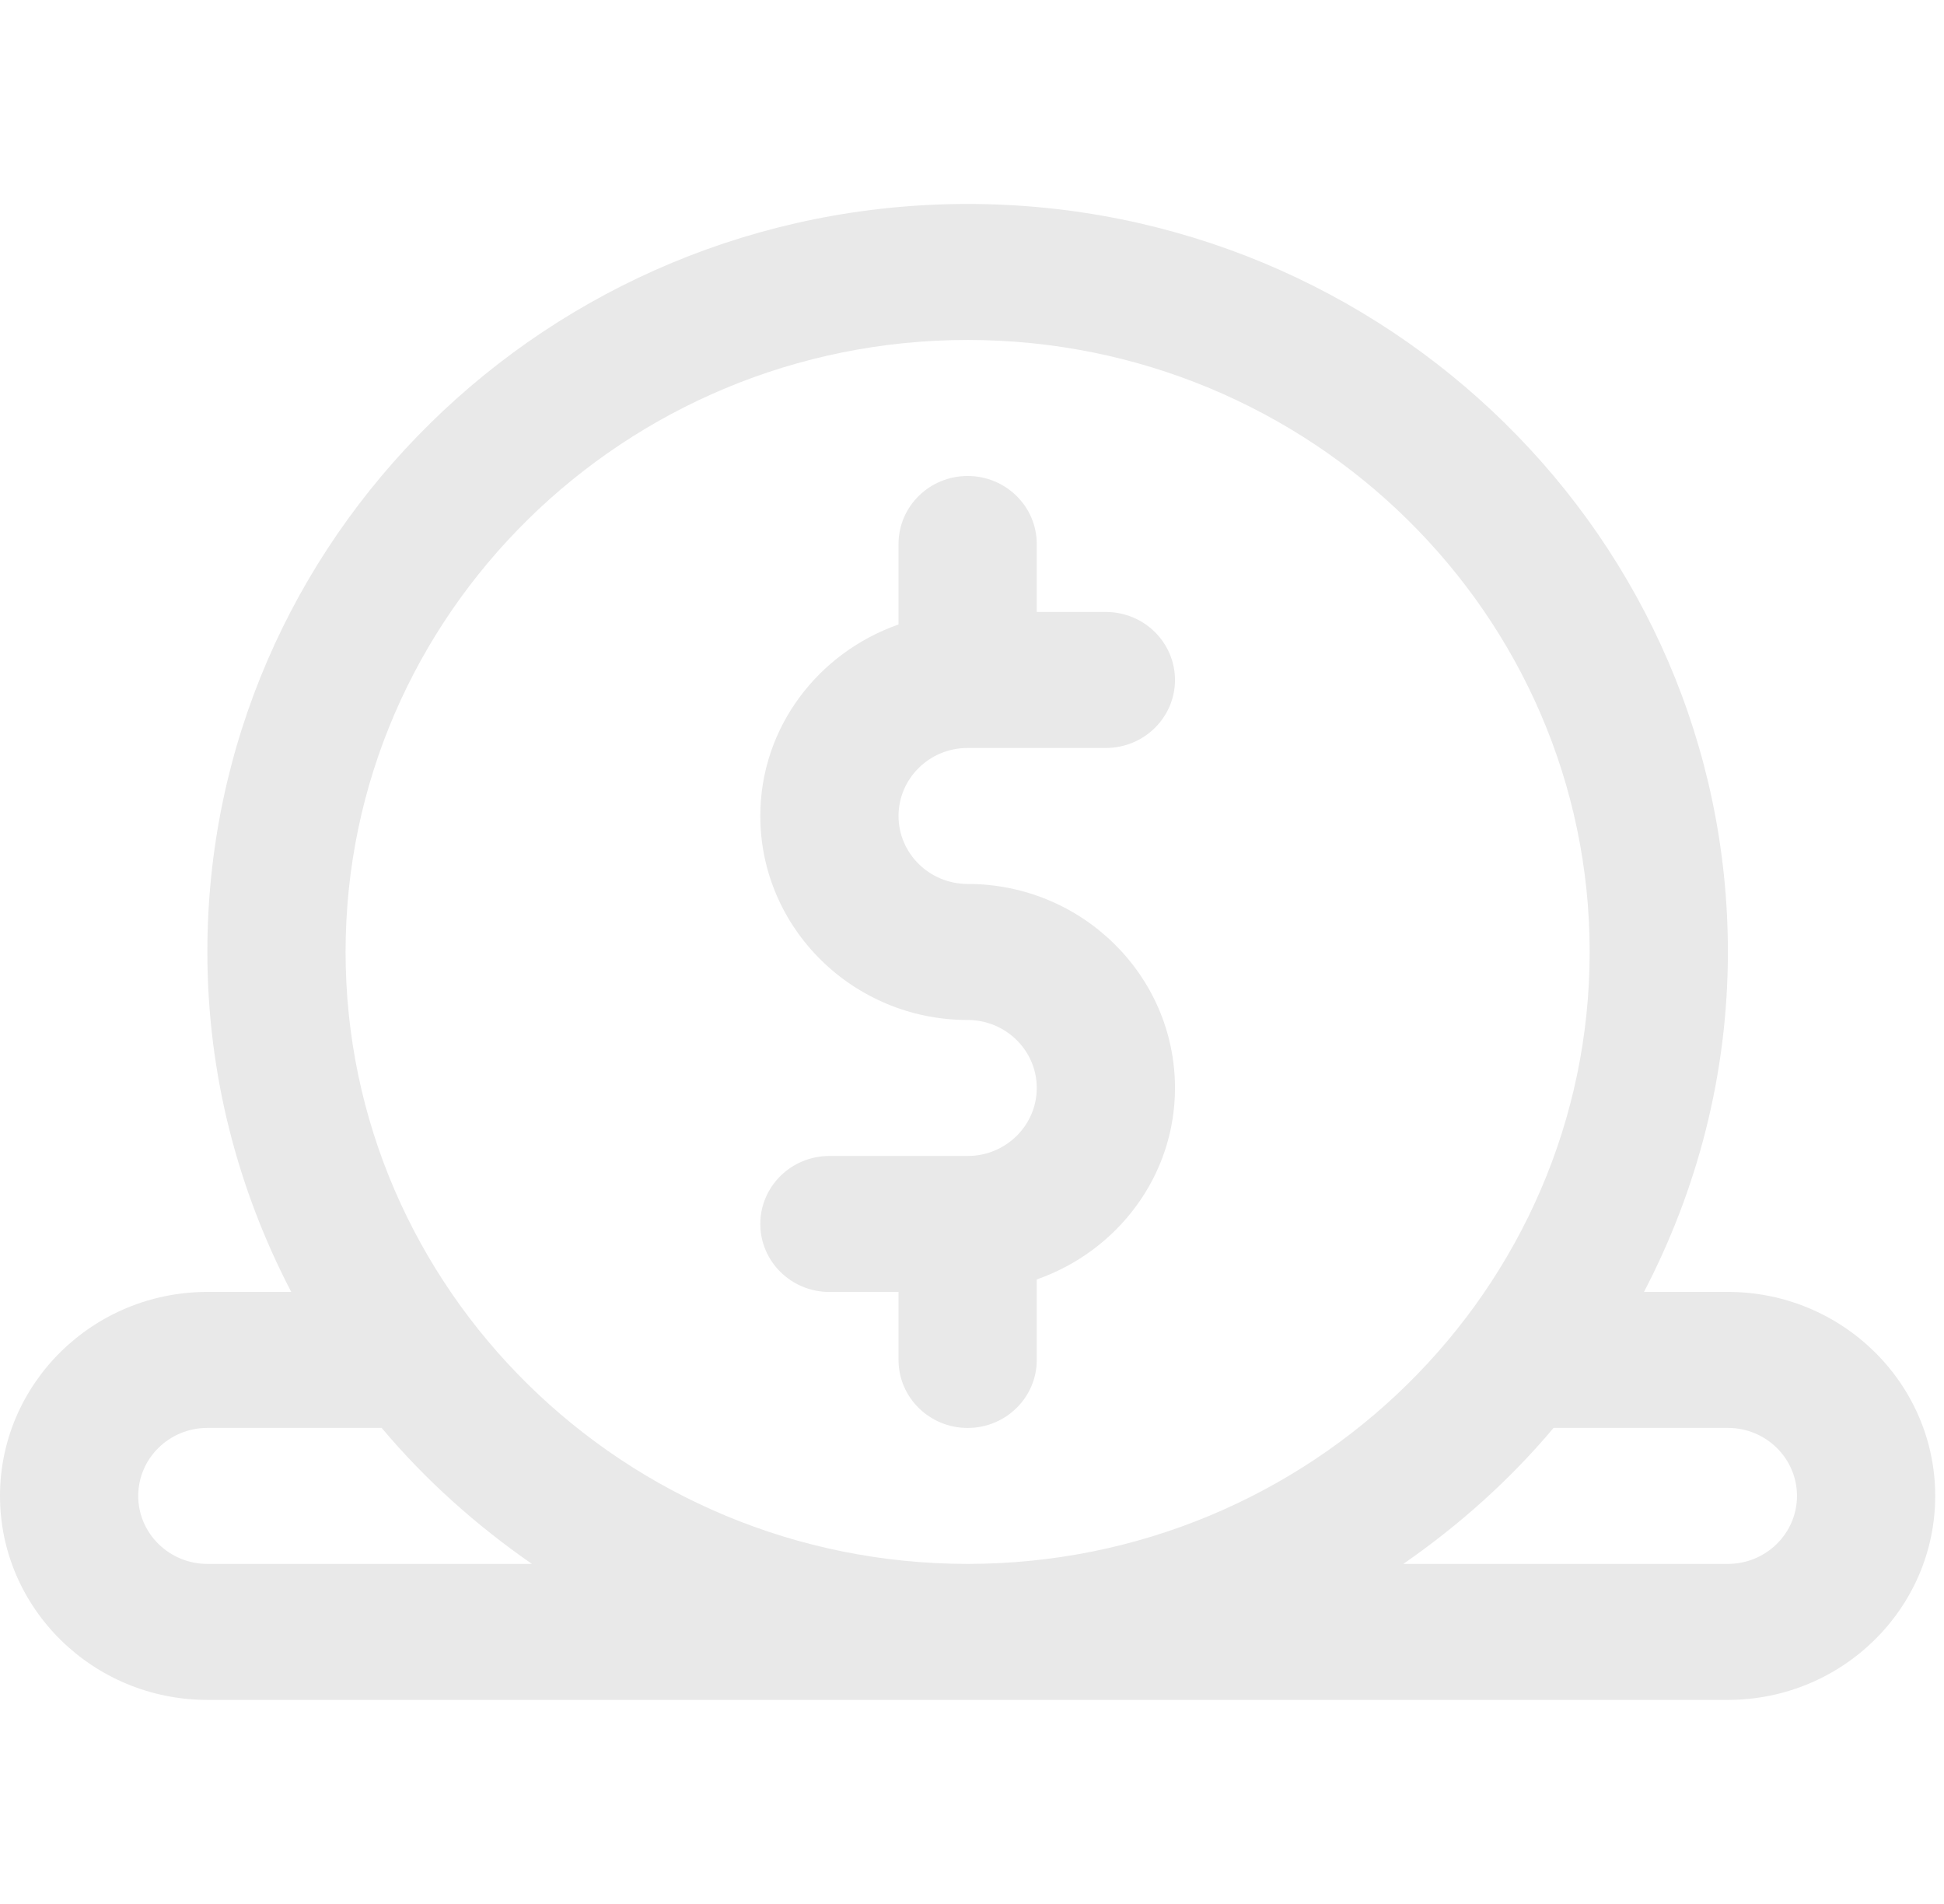
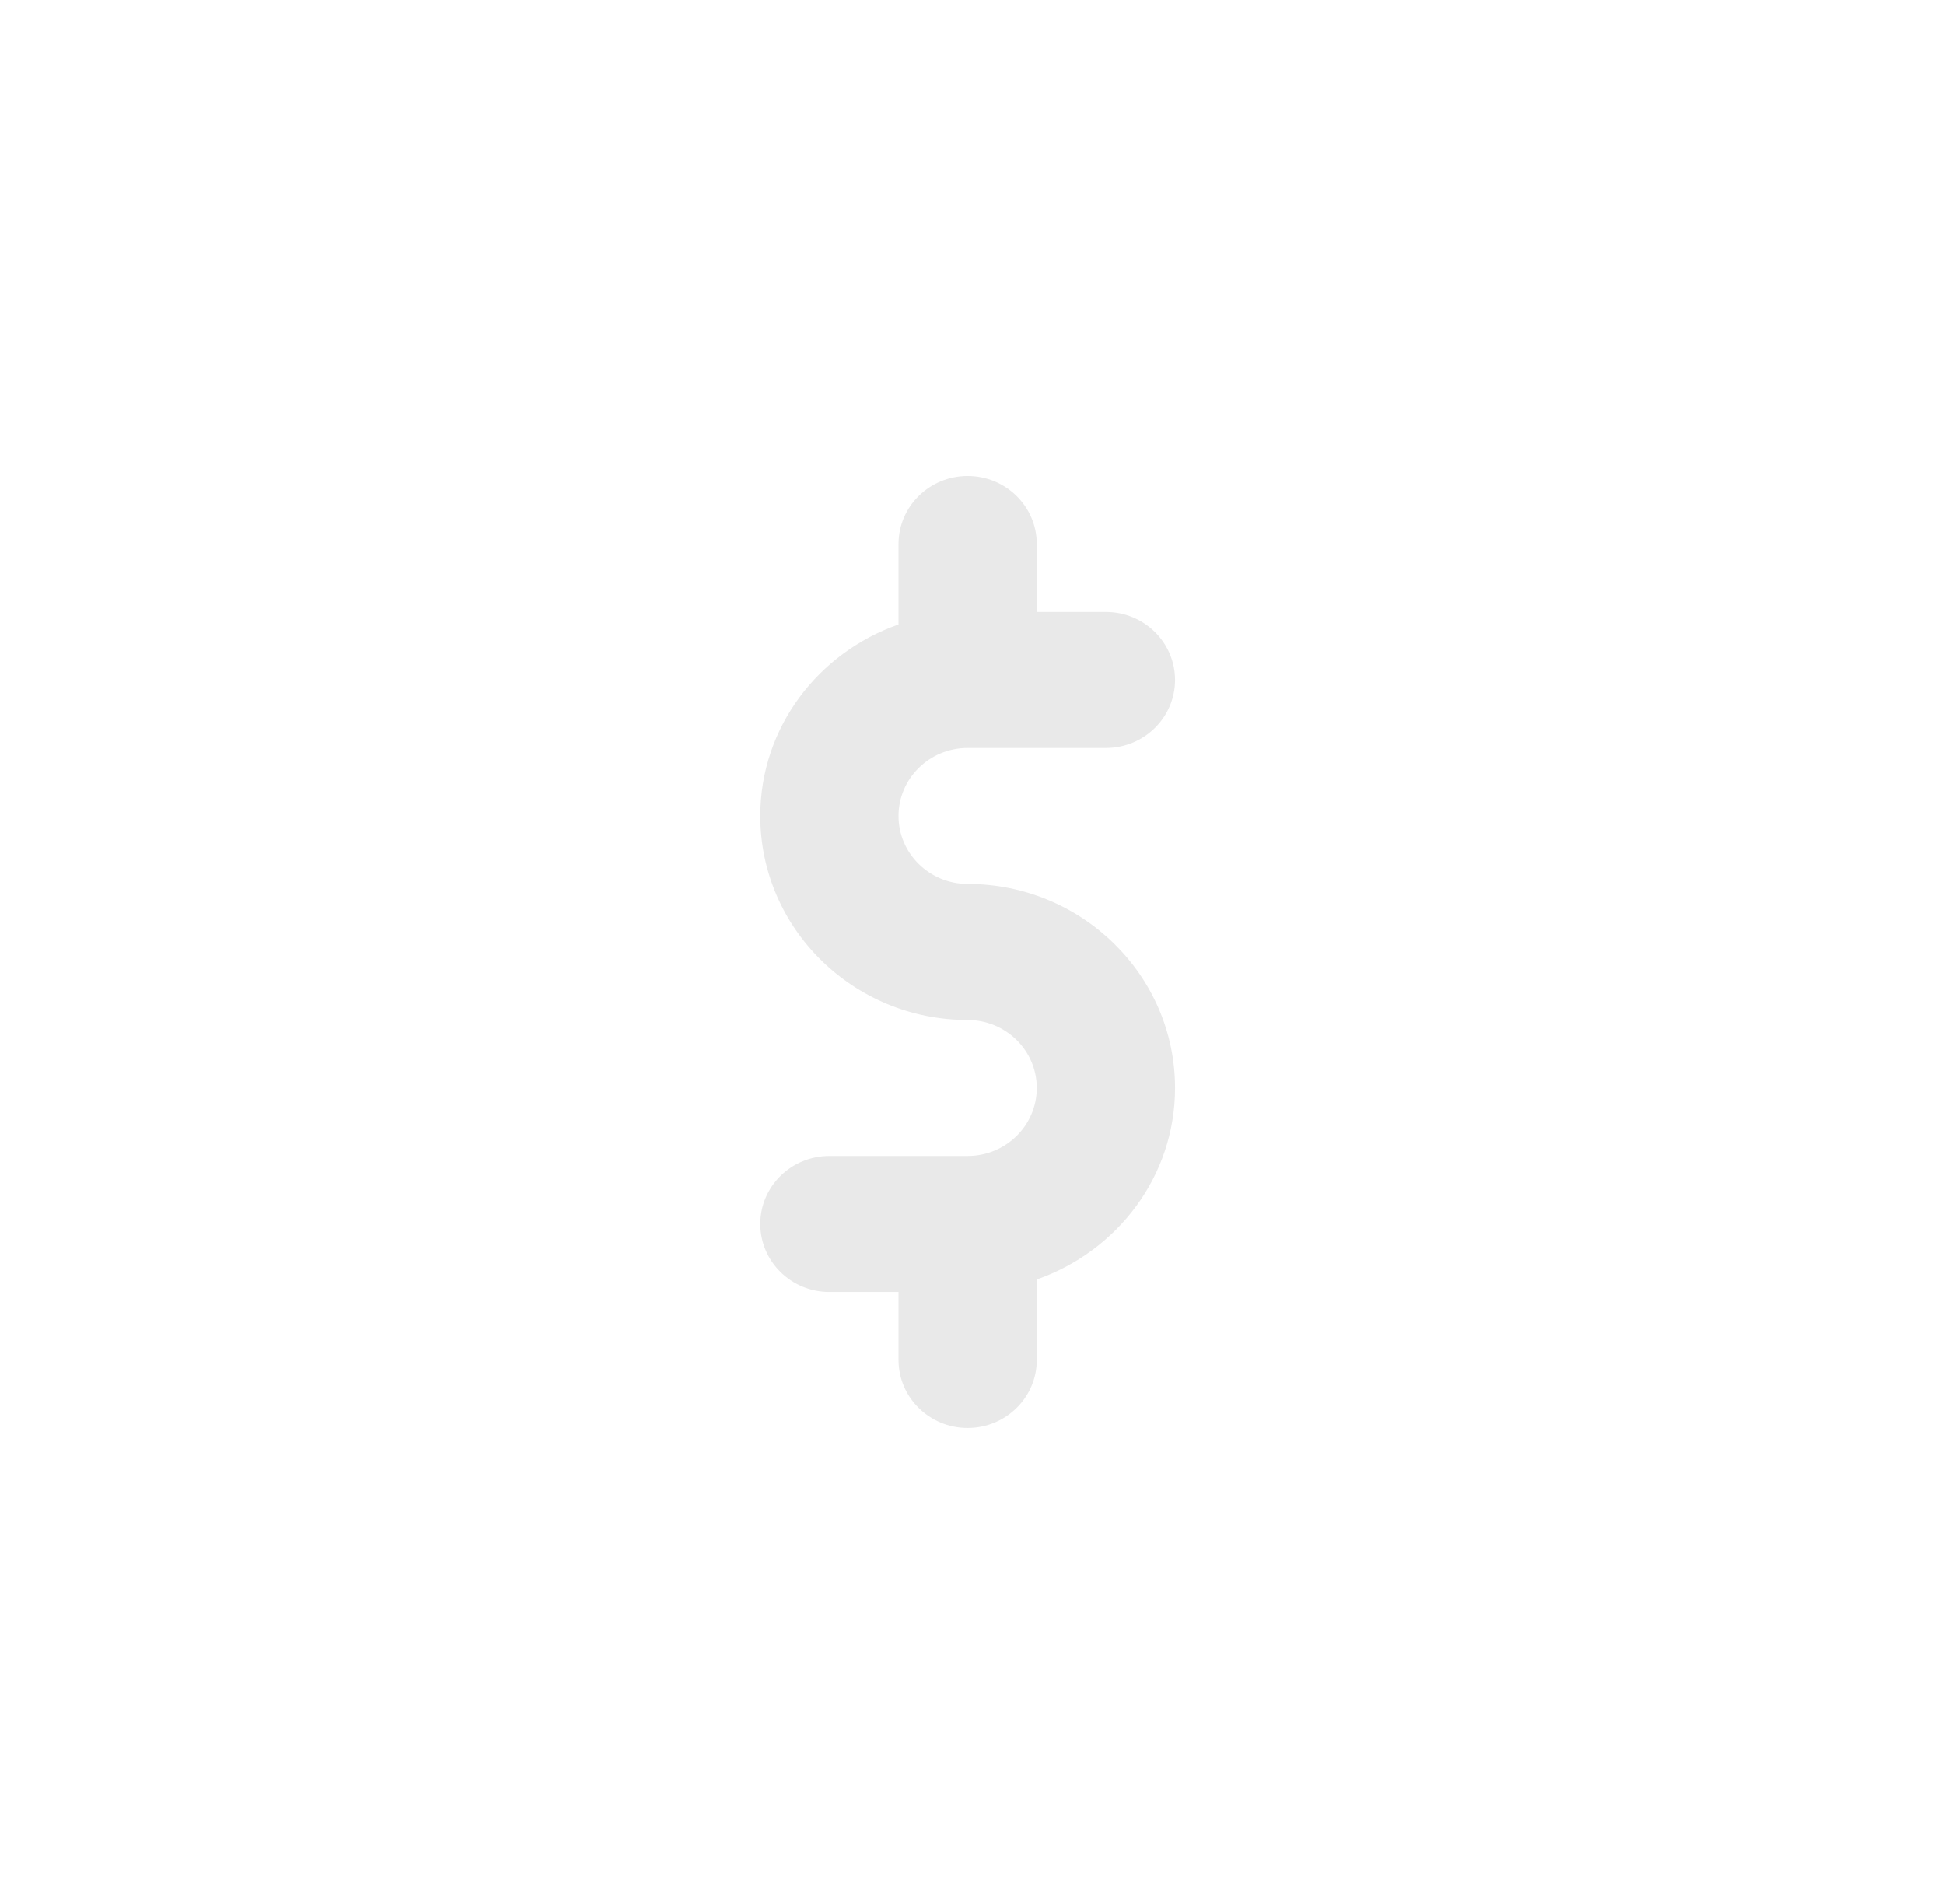
<svg xmlns="http://www.w3.org/2000/svg" width="48" height="47" viewBox="0 0 48 47" fill="none">
  <g clip-path="url(#clip0)">
-     <path d="M42.664 31.892H40.592C41.906 29.371 42.664 26.524 42.664 23.499C42.664 13.317 34.244 5.035 23.892 5.035C13.54 5.035 5.12 13.317 5.12 23.499C5.12 26.524 5.877 29.371 7.191 31.892H5.12C2.297 31.892 0 34.151 0 36.928C0 39.704 2.297 41.963 5.12 41.963H42.664C45.486 41.963 47.783 39.704 47.783 36.928C47.783 34.151 45.486 31.892 42.664 31.892ZM5.12 38.606C4.178 38.606 3.413 37.854 3.413 36.928C3.413 36.001 4.178 35.249 5.12 35.249H9.424C10.499 36.528 11.751 37.649 13.134 38.606H5.12ZM8.533 23.499C8.533 15.17 15.424 8.392 23.892 8.392C32.36 8.392 39.251 15.17 39.251 23.499C39.251 31.828 32.36 38.606 23.892 38.606C15.424 38.606 8.533 31.828 8.533 23.499ZM42.664 38.606H34.65C36.032 37.649 37.285 36.528 38.36 35.249H42.664C43.606 35.249 44.37 36.001 44.37 36.928C44.37 37.854 43.606 38.606 42.664 38.606Z" fill="#E9E9E9" />
    <path d="M23.892 21.821C22.95 21.821 22.186 21.069 22.186 20.143C22.186 19.216 22.95 18.464 23.892 18.464H27.305C28.247 18.464 29.012 17.712 29.012 16.786C29.012 15.859 28.247 15.107 27.305 15.107H25.599V13.429C25.599 12.502 24.834 11.75 23.892 11.75C22.95 11.75 22.186 12.502 22.186 13.429V15.416C20.203 16.111 18.773 17.957 18.773 20.143C18.773 22.919 21.07 25.179 23.892 25.179C24.834 25.179 25.599 25.931 25.599 26.857C25.599 27.784 24.834 28.536 23.892 28.536H20.479C19.537 28.536 18.773 29.288 18.773 30.214C18.773 31.141 19.537 31.893 20.479 31.893H22.186V33.571C22.186 34.498 22.95 35.25 23.892 35.25C24.834 35.25 25.599 34.498 25.599 33.571V31.584C27.582 30.889 29.012 29.043 29.012 26.857C29.012 24.081 26.715 21.821 23.892 21.821Z" fill="#E9E9E9" />
  </g>
  <defs>
    <clipPath id="clip0">
      <rect width="47.783" height="47" fill="white" />
    </clipPath>
  </defs>
</svg>